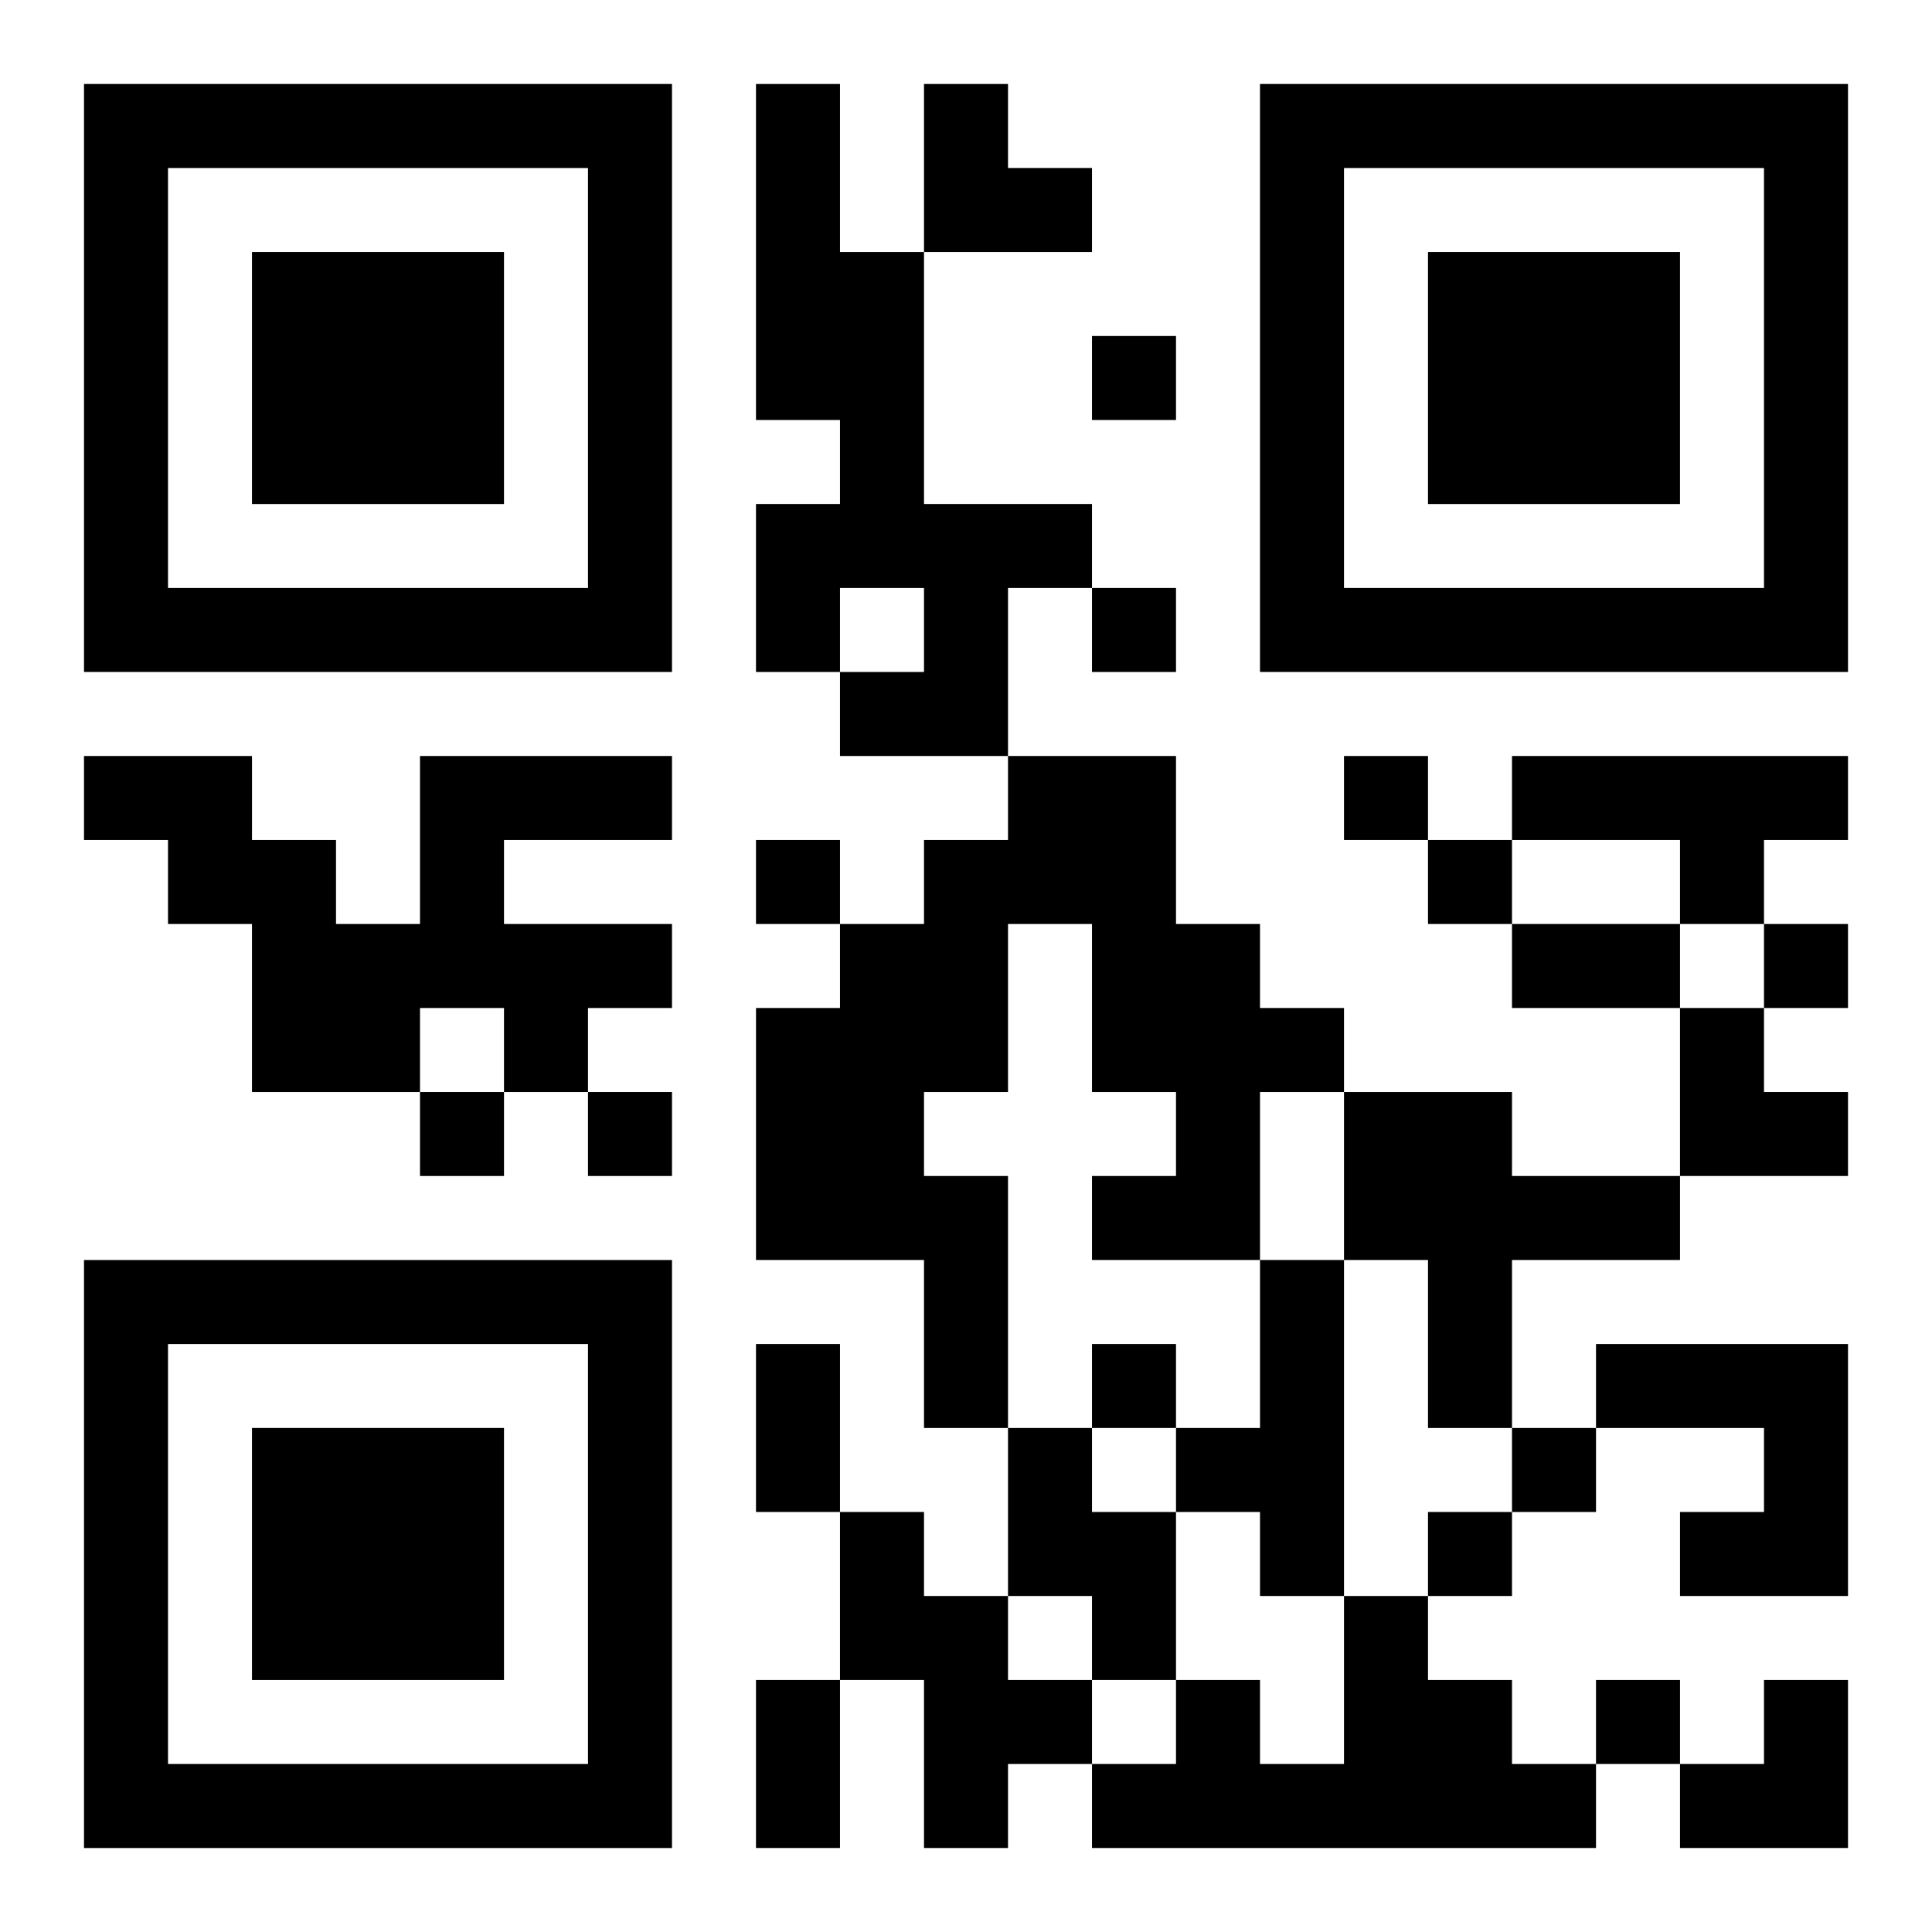
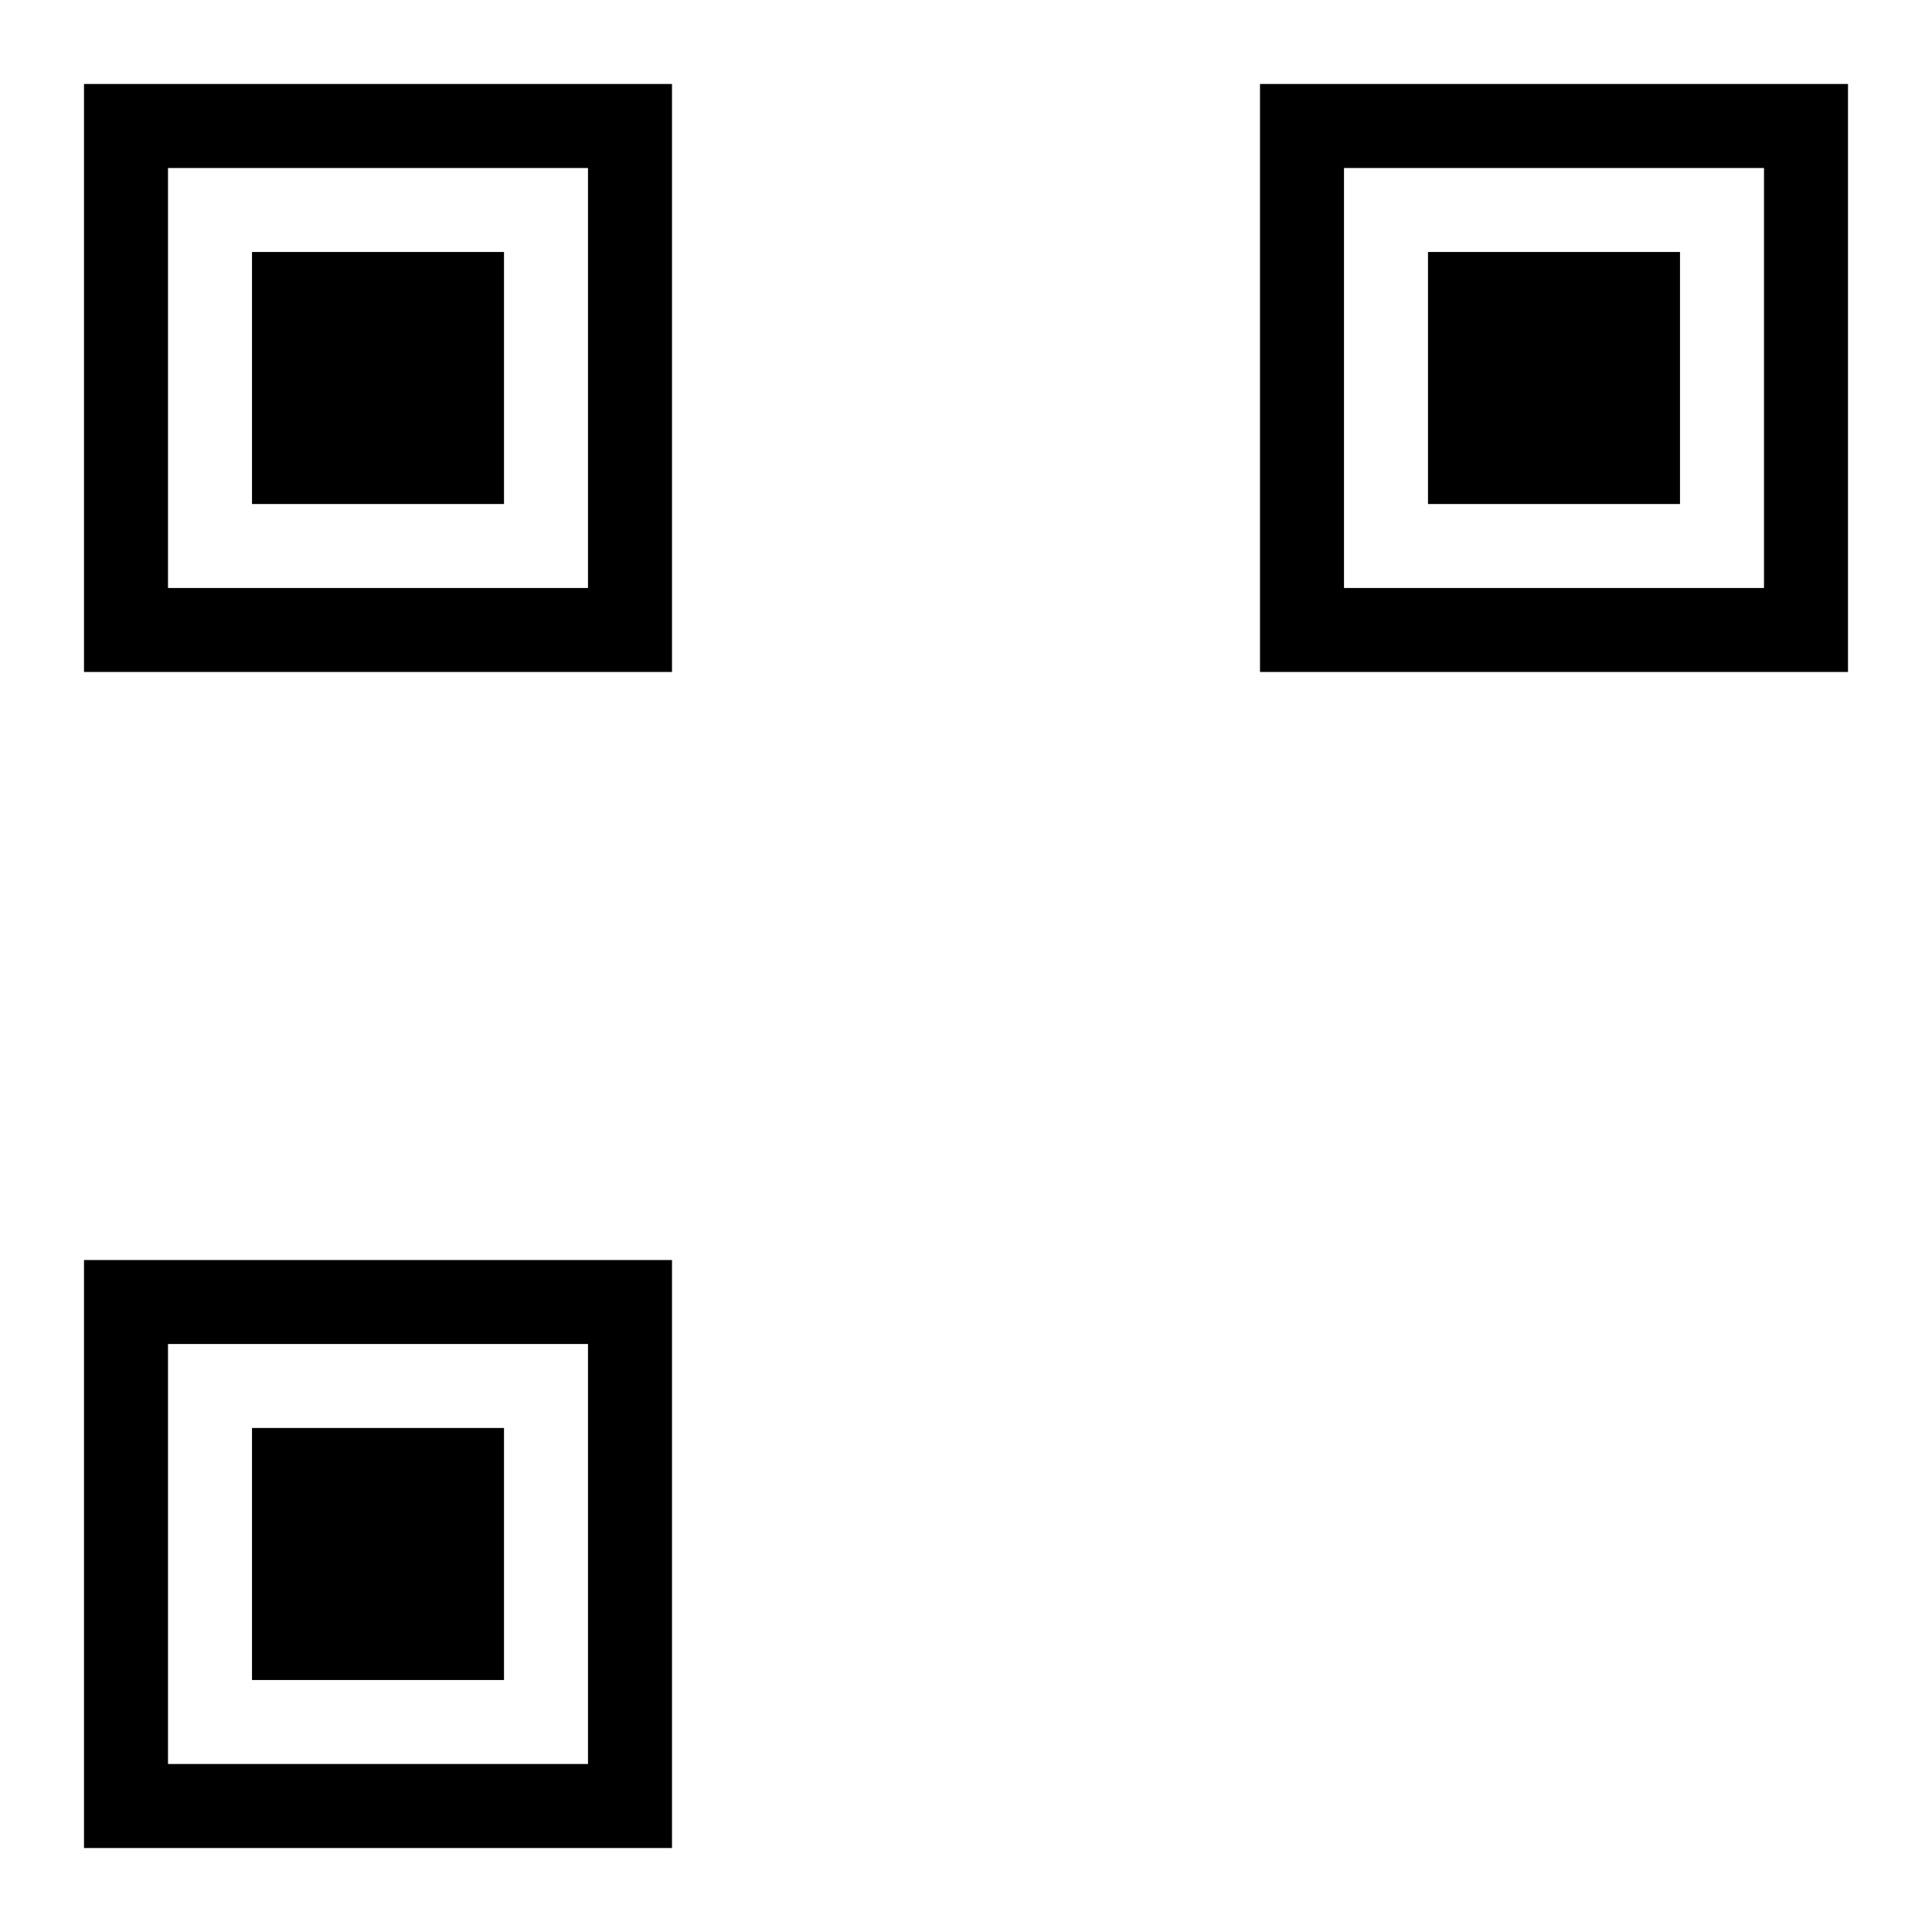
<svg xmlns="http://www.w3.org/2000/svg" xmlns:xlink="http://www.w3.org/1999/xlink" width="250" height="250" baseProfile="full" version="1.1" viewBox="-1 -1 23 23">
  <symbol id="a">
    <path d="m0 7v7h7v-7h-7zm1 1h5v5h-5v-5zm1 1v3h3v-3h-3z" />
  </symbol>
  <use y="-7" xlink:href="#a" />
  <use y="7" xlink:href="#a" />
  <use x="14" y="-7" xlink:href="#a" />
-   <path d="m8 0h1v2h1v3h2v1h-1v2h-2v-1h1v-1h-1v1h-1v-2h1v-1h-1v-4m-4 8h3v1h-2v1h2v1h-1v1h-1v-1h-1v1h-2v-2h-1v-1h-1v-1h2v1h1v1h1v-2m7 0h2v2h1v1h1v1h-1v2h-2v-1h1v-1h-1v-2h-1v2h-1v1h1v3h-1v-2h-2v-3h1v-1h1v-1h1v-1m6 0h4v1h-1v1h-1v-1h-2v-1m-2 4h2v1h2v1h-2v2h-1v-2h-1v-2m-1 2h1v4h-1v-1h-1v-1h1v-2m4 1h3v3h-2v-1h1v-1h-2v-1m-7 1h1v1h1v2h-1v-1h-1v-2m-2 1h1v1h1v1h1v1h-1v1h-1v-2h-1v-2m6 1h1v1h1v1h1v1h-6v-1h1v-1h1v1h1v-2m-3-15v1h1v-1h-1m0 3v1h1v-1h-1m3 2v1h1v-1h-1m-7 1v1h1v-1h-1m8 0v1h1v-1h-1m4 1v1h1v-1h-1m-16 2v1h1v-1h-1m2 0v1h1v-1h-1m6 3v1h1v-1h-1m5 1v1h1v-1h-1m-1 1v1h1v-1h-1m2 2v1h1v-1h-1m-1-9h2v1h-2v-1m-9 5h1v2h-1v-2m0 4h1v2h-1v-2m2-19h1v1h1v1h-2zm9 11h1v1h1v1h-2zm0 8m1 0h1v2h-2v-1h1z" />
</svg>